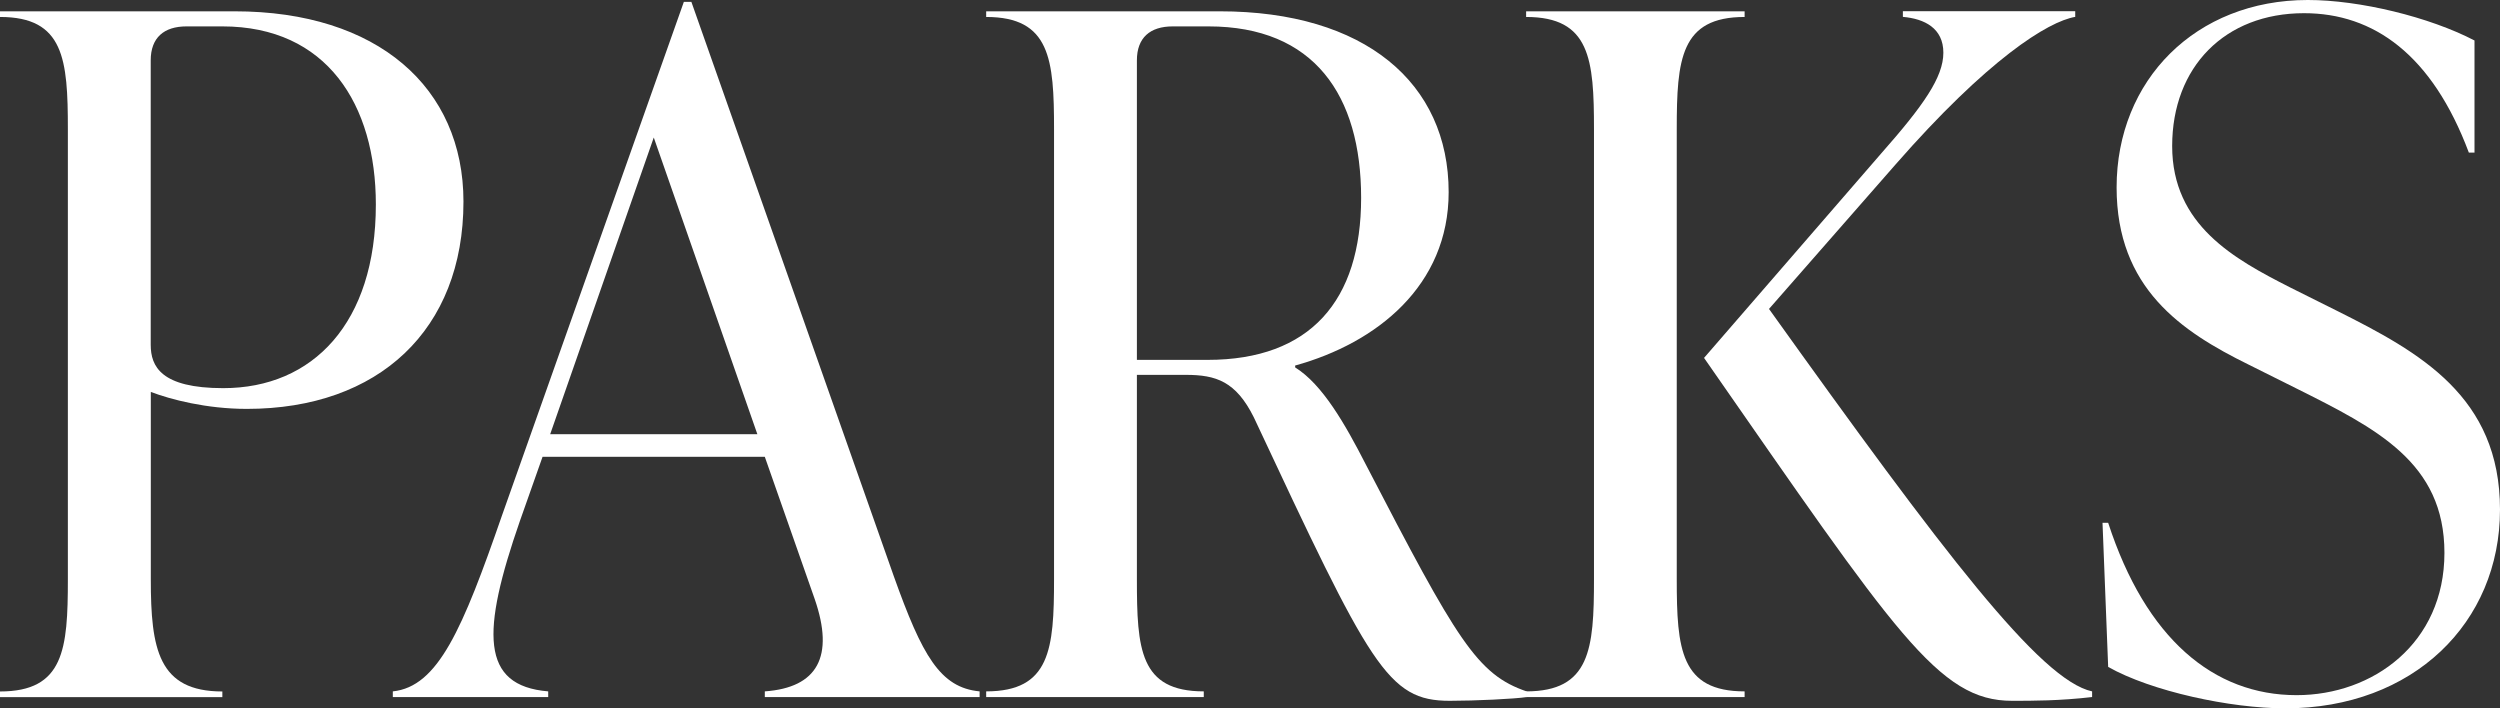
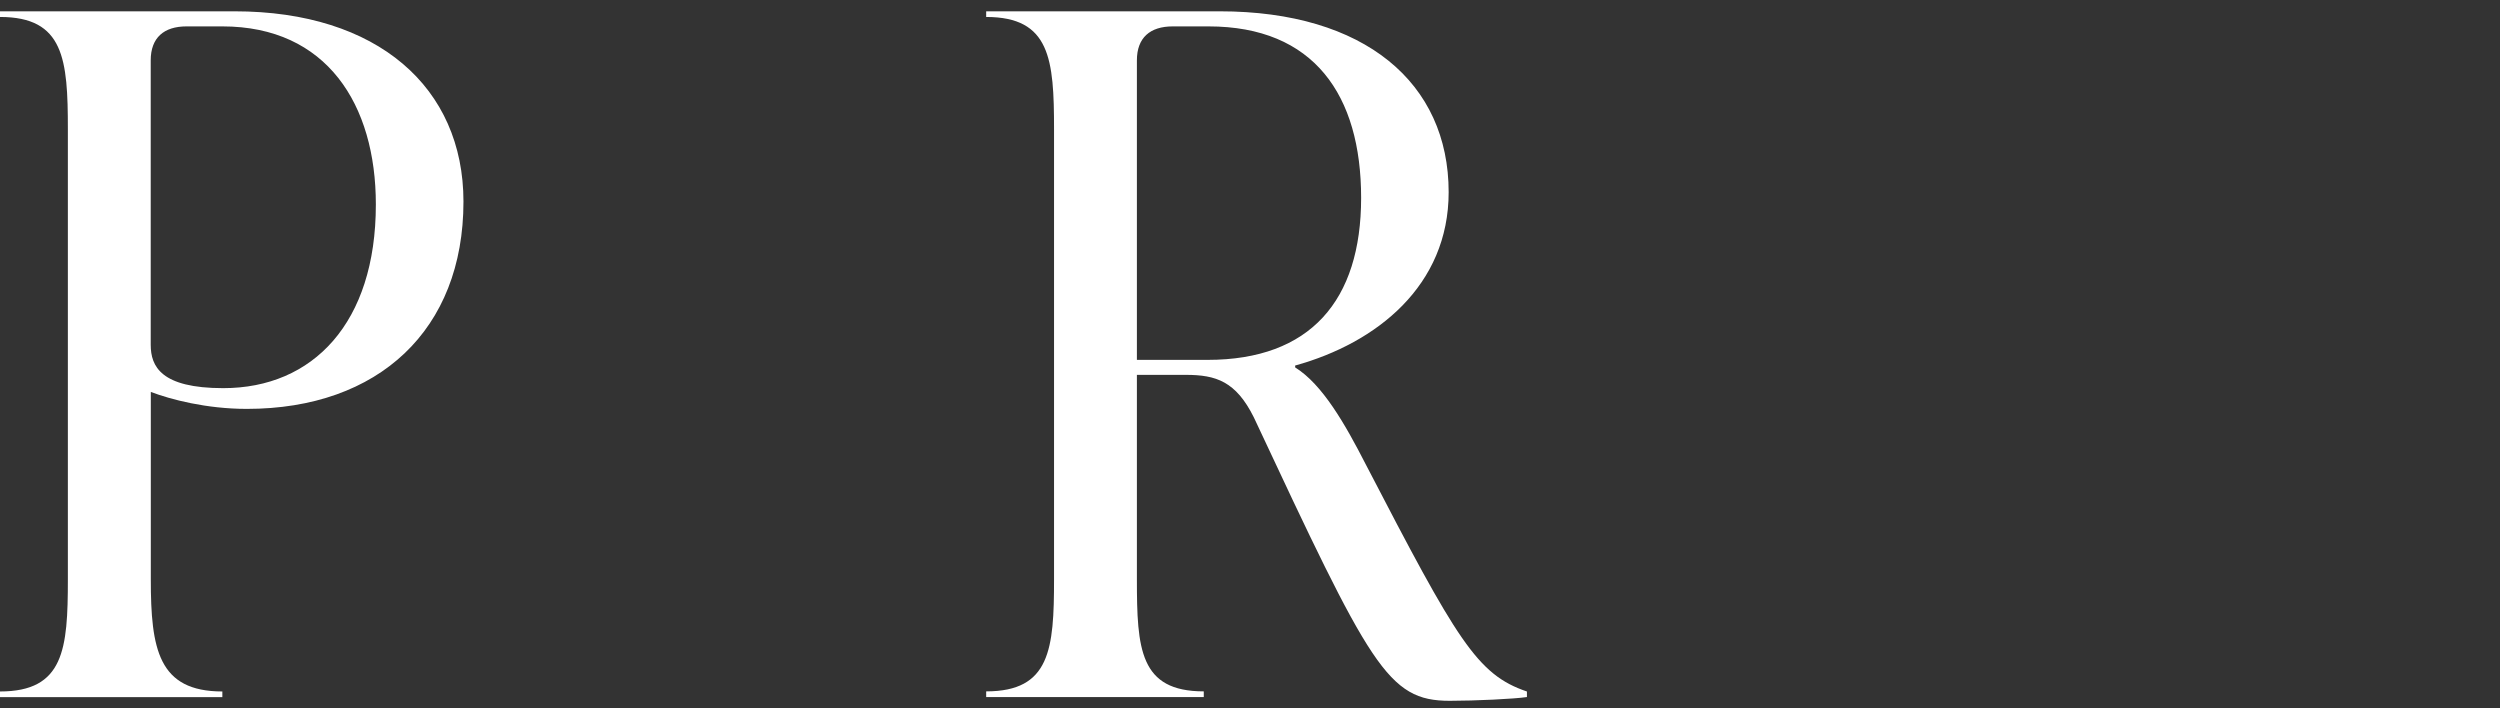
<svg xmlns="http://www.w3.org/2000/svg" id="_レイヤー_2" viewBox="0 0 278.5 78.91">
  <rect x="0" y="0" width="278.5" height="78.91" fill="#333333" stroke="none" />
  <defs>
    <style>.cls-1{fill:#fff;}</style>
  </defs>
  <g id="text">
    <path class="cls-1" d="M26.13,1.26c15.95,0,25.5,8.5,25.5,21.2,0,14.27-9.44,23.09-24.13,23.09-4.51,0-8.5-1.05-10.7-1.89v20.88c0,7.77.84,12.49,7.97,12.49v.63H0v-.63c7.14,0,7.56-4.72,7.56-12.49V14.38C7.56,6.61,7.14,1.89,0,1.89v-.63h26.13ZM41.87,22.77c0-11.12-5.46-19.83-17.1-19.83h-3.99c-2.52,0-3.99,1.26-3.99,3.78v31.69c0,2.41,1.15,4.83,8.08,4.83,9.97,0,17-7.24,17-20.46Z" />
-     <path class="cls-1" d="M99.58,64.22c3.15,8.81,5.14,12.38,9.55,12.8v.63h-23.93v-.63c5.88-.42,7.77-3.88,5.56-10.28l-5.56-15.85h-24.76l-2.52,7.14c-4.3,12.38-4.41,18.36,3.15,18.99v.63h-17.31v-.63c5.04-.52,7.77-6.93,12.17-19.62L76.18.21h.84l22.56,64.01ZM61.28,48.37h23.09l-11.54-33.05-11.54,33.05Z" />
    <path class="cls-1" d="M170.1,77.02v.63c-1.36.21-5.77.42-8.6.42-6.93,0-8.81-3.78-21.83-31.59-1.99-3.99-4.2-4.72-7.56-4.72h-5.46v22.77c0,7.77.31,12.49,7.45,12.49v.63h-24.24v-.63c7.14,0,7.56-4.72,7.56-12.49V14.38c0-7.77-.42-12.49-7.56-12.49v-.63h26.02c16.16,0,25.5,7.98,25.5,20.15,0,10.39-7.98,16.79-17.1,19.31v.21c3.04,1.89,5.56,6.3,7.87,10.81,10.18,19.62,12.38,23.4,17.94,25.29ZM126.66,40.09h7.87c11.44,0,17.1-6.61,17.1-18.05s-5.25-19.1-17-19.1h-3.99c-2.52,0-3.99,1.26-3.99,3.78v33.37Z" />
-     <path class="cls-1" d="M186.79,64.53c0,7.77.42,12.49,7.56,12.49v.63h-24.34v-.63c7.14,0,7.56-4.72,7.56-12.49V14.38c0-7.77-.42-12.49-7.56-12.49v-.63h24.34v.63c-7.14,0-7.56,4.72-7.56,12.49v50.16ZM197.07,34.42c19.52,27.28,30.22,41.34,35.99,42.6v.63c-3.57.42-6.61.42-8.92.42-8.18,0-12.91-7.45-34.31-38.2l19.73-22.77c4.72-5.35,6.93-8.5,6.93-11.23s-2.1-3.78-4.51-3.99v-.63h19.2v.63c-3.04.52-9.76,4.72-20.04,16.47l-14.06,16.05Z" />
-     <path class="cls-1" d="M234.85,74.29l-.63-16.05h.63c4.2,12.91,11.75,19.2,20.99,19.2,8.5,0,16.47-5.77,16.47-15.85s-7.56-13.85-16.58-18.36l-5.25-2.62c-7.45-3.67-14.69-8.5-14.69-19.73,0-11.96,8.81-20.88,21.3-20.88,5.77,0,13.54,1.89,18.57,4.51v12.49h-.63c-4.09-10.91-10.6-15.53-18.36-15.53-8.81,0-14.69,5.98-14.69,14.8s6.93,12.59,13.12,15.74l5.25,2.62c9.23,4.62,18.15,9.55,18.15,22.14s-9.65,22.14-23.93,22.14c-6.09,0-14.9-1.89-19.73-4.62Z" />
  </g>
</svg>